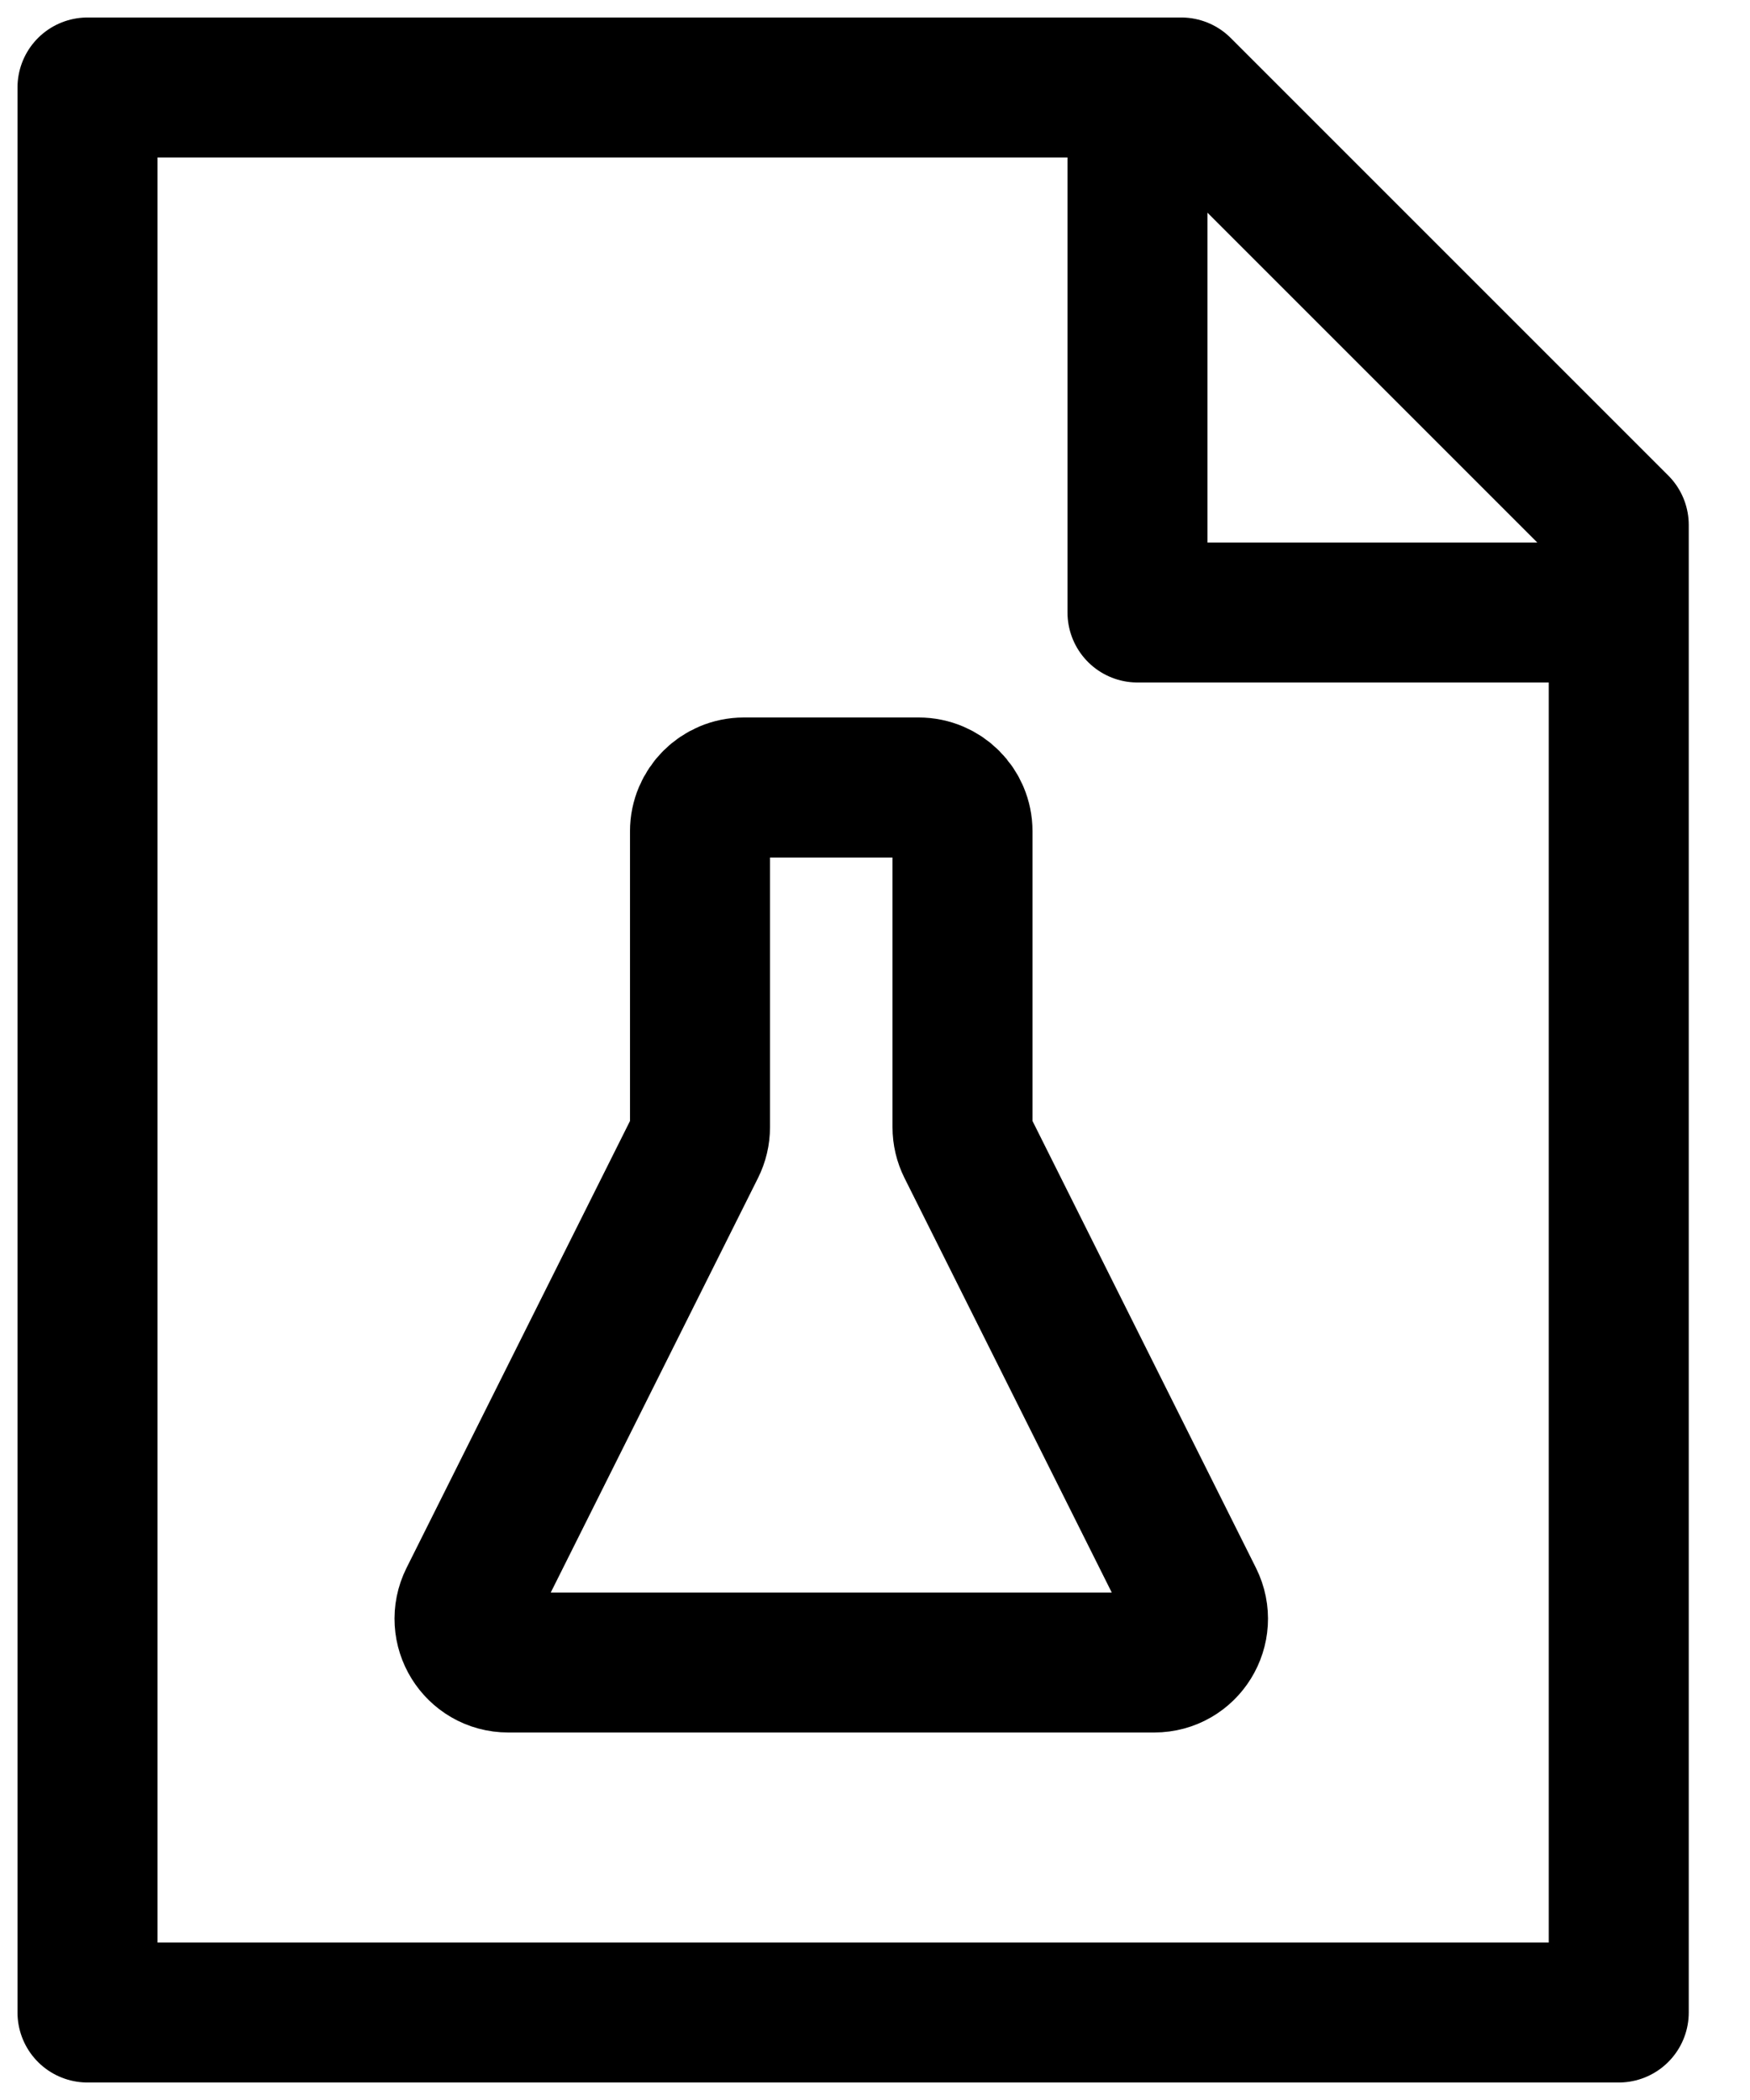
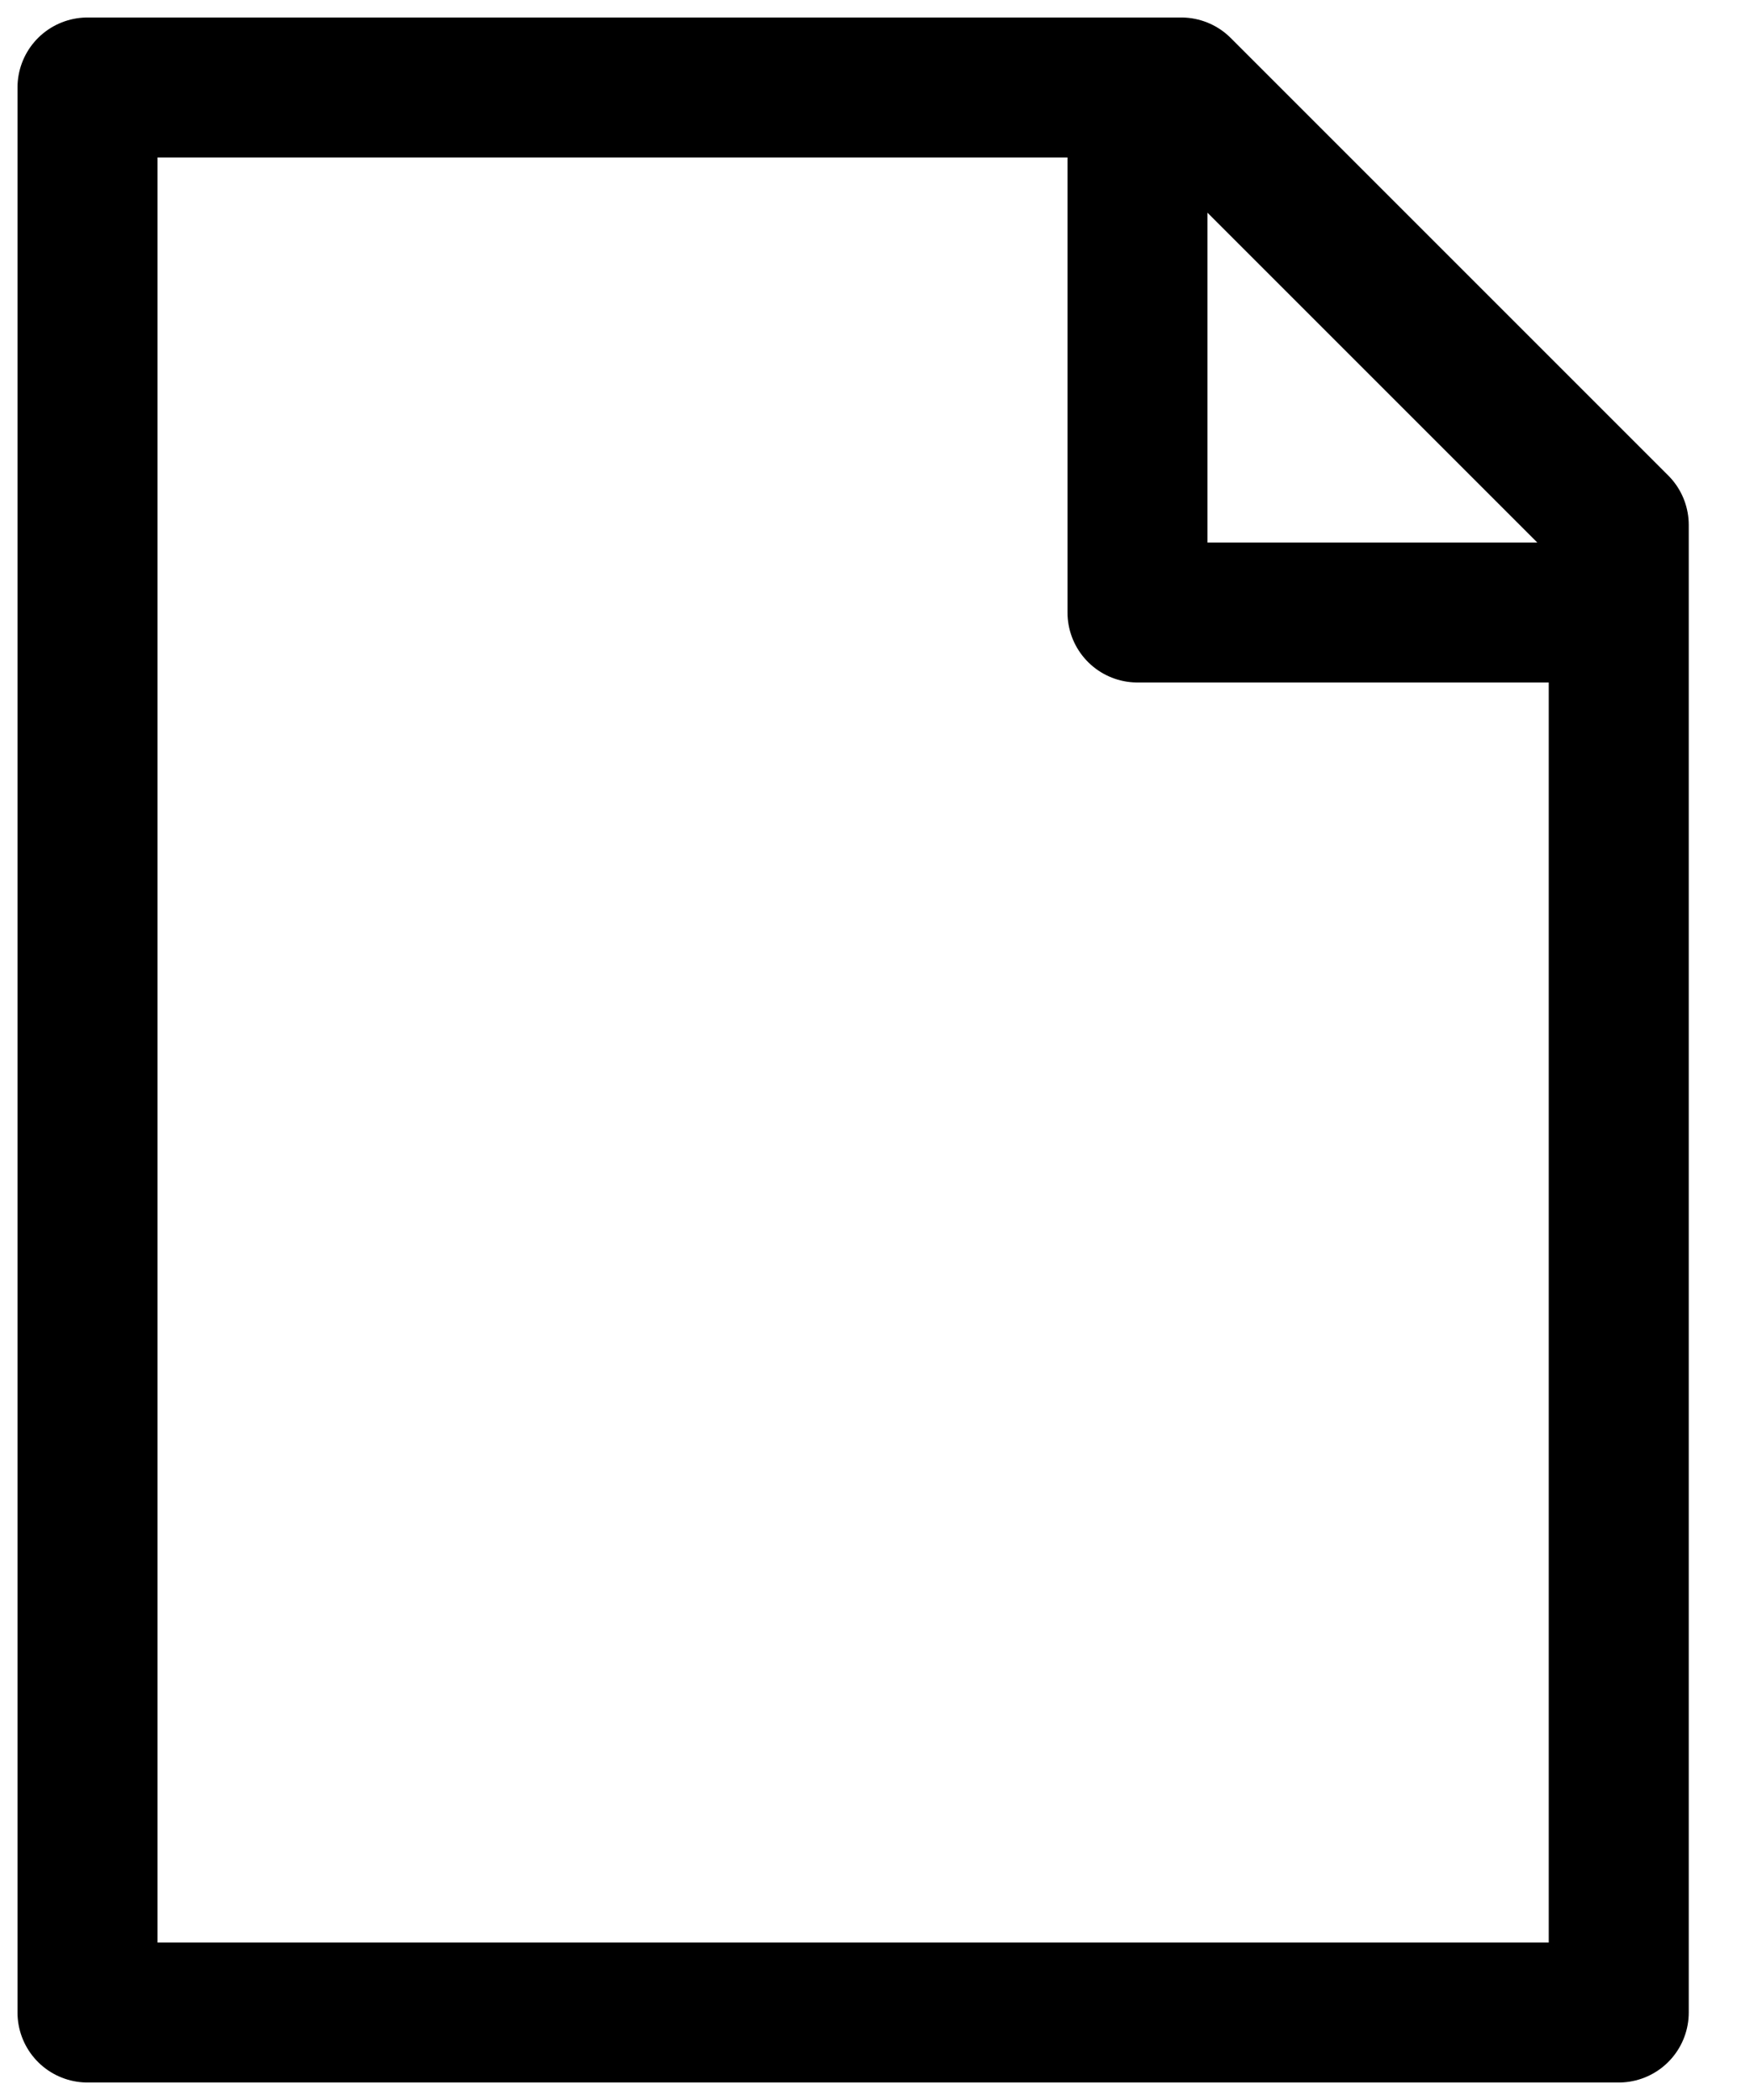
<svg xmlns="http://www.w3.org/2000/svg" width="20" height="24" viewBox="0 0 20 24" fill="none">
  <path d="M1 23V1H13.5L18.5 6V23H1Z" stroke="black" stroke-width="1.6" stroke-linejoin="round" />
-   <path d="M10.5 9H8.5C8.224 9 8 9.224 8 9.5V12.882C8 12.96 7.982 13.036 7.947 13.106L5.362 18.276C5.196 18.609 5.437 19 5.809 19H13.191C13.563 19 13.804 18.609 13.638 18.276L11.053 13.106C11.018 13.036 11 12.96 11 12.882V9.5C11 9.224 10.776 9 10.5 9Z" stroke="black" stroke-width="1.6" stroke-linecap="round" stroke-linejoin="round" />
  <path d="M13 1V7H18.5" stroke="black" stroke-width="1.6" stroke-linejoin="round" />
</svg>